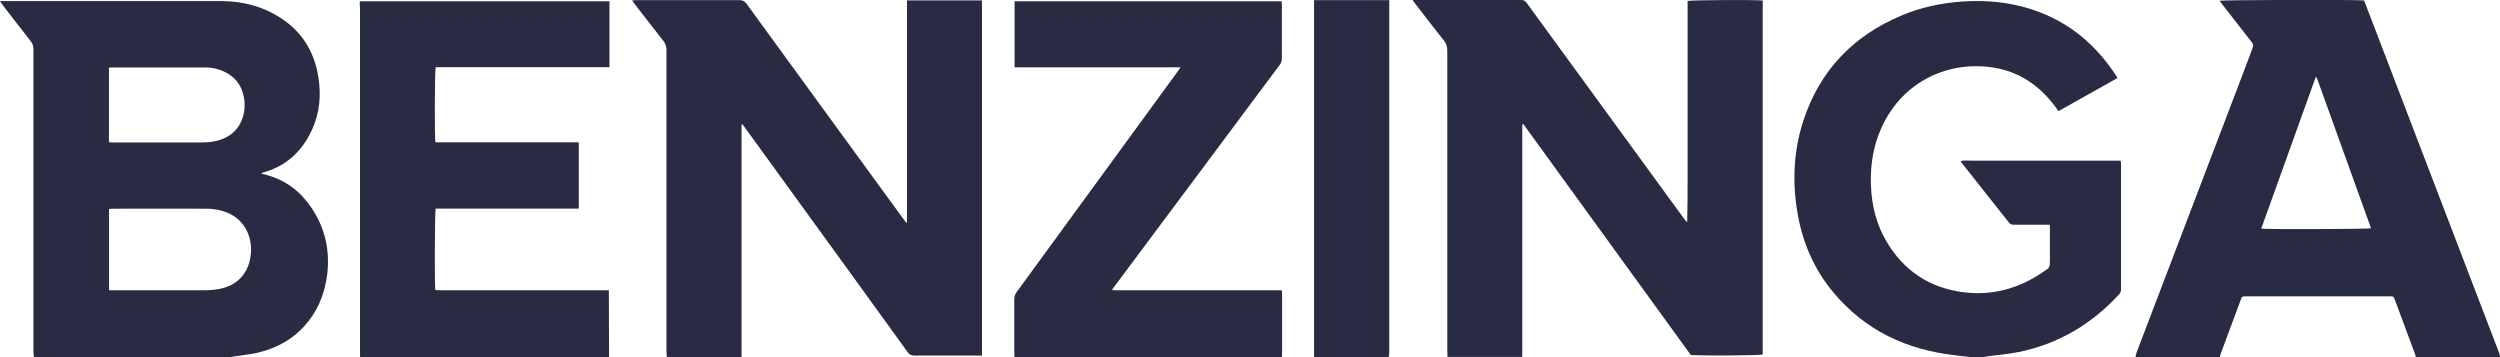
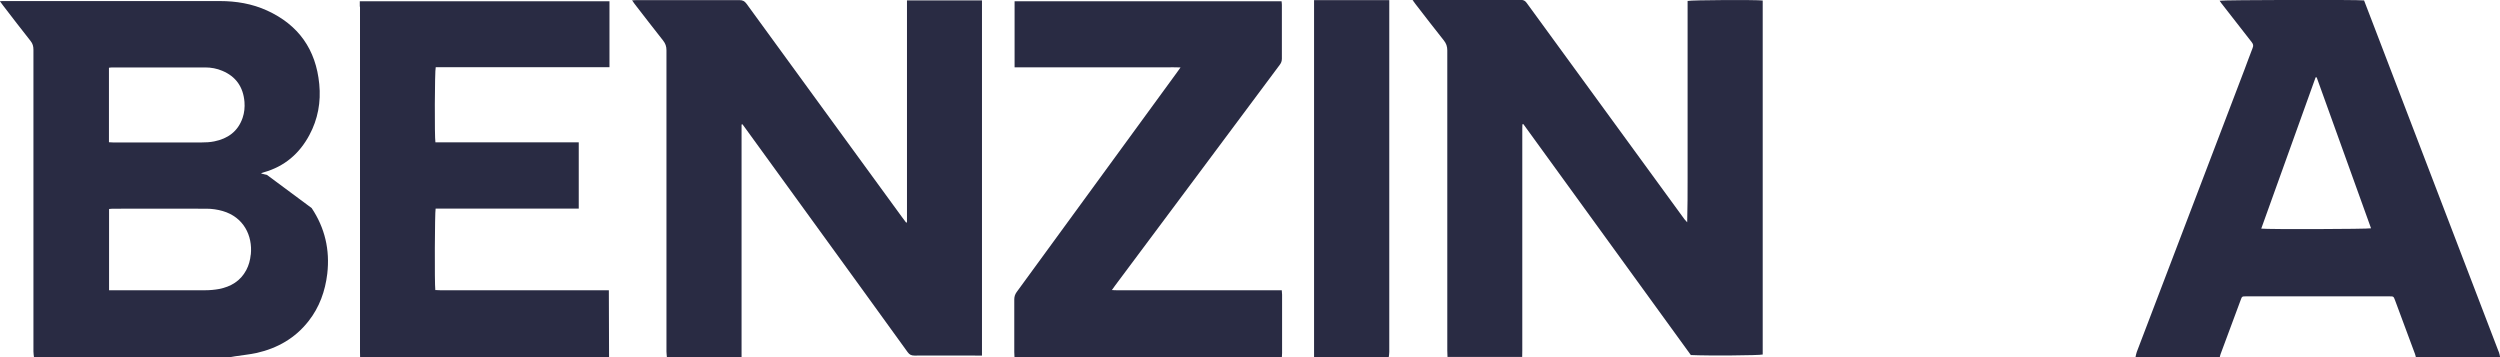
<svg xmlns="http://www.w3.org/2000/svg" width="224" height="32" viewBox="0 0 224 32" fill="none">
  <g clip-path="url(#clip0_709_5619)">
-     <path d="M23.93 15.679C23.762 15.632 23.585 15.594 23.398 15.547C23.445 15.509 23.454 15.491 23.482 15.491C23.538 15.472 23.594 15.453 23.65 15.434C25.489 14.915 26.824 13.773 27.72 12.102C28.485 10.676 28.765 9.147 28.606 7.533C28.308 4.427 26.74 2.228 23.93 0.944C22.586 0.331 21.158 0.095 19.693 0.095C13.234 0.095 6.766 0.095 0.308 0.095C0.214 0.095 0.13 0.095 -0.01 0.104C0.102 0.255 0.177 0.359 0.252 0.463C1.073 1.53 1.894 2.606 2.734 3.663C2.93 3.908 2.996 4.144 2.996 4.456C2.996 13.47 2.996 22.476 2.996 31.491C2.996 31.66 3.024 31.821 3.042 31.991H20.673C20.804 31.972 20.925 31.944 21.056 31.925C21.709 31.821 22.362 31.764 23.006 31.623C24.864 31.198 26.45 30.301 27.645 28.772C28.625 27.526 29.138 26.082 29.325 24.515C29.568 22.381 29.11 20.418 27.925 18.643C26.945 17.18 25.629 16.151 23.921 15.689L23.93 15.679ZM9.762 6.07C9.865 6.061 9.949 6.042 10.042 6.042C12.824 6.042 15.605 6.042 18.377 6.042C18.909 6.042 19.432 6.136 19.917 6.344C21.14 6.853 21.793 7.797 21.905 9.128C21.942 9.619 21.896 10.101 21.737 10.563C21.317 11.781 20.412 12.423 19.198 12.668C18.825 12.744 18.433 12.763 18.06 12.763C15.409 12.763 12.768 12.763 10.117 12.763C10.014 12.763 9.902 12.753 9.762 12.744V6.07ZM22.465 22.816C22.418 23.297 22.297 23.769 22.064 24.203C21.541 25.185 20.682 25.685 19.637 25.893C19.226 25.968 18.806 26.006 18.386 26.006C15.652 26.016 12.917 26.006 10.192 26.006H9.772V18.728C9.884 18.719 9.986 18.7 10.089 18.7C12.898 18.7 15.698 18.691 18.508 18.7C18.993 18.7 19.497 18.776 19.954 18.908C21.83 19.455 22.642 21.107 22.474 22.806L22.465 22.816Z" fill="#292B43" />
+     <path d="M23.93 15.679C23.762 15.632 23.585 15.594 23.398 15.547C23.445 15.509 23.454 15.491 23.482 15.491C23.538 15.472 23.594 15.453 23.65 15.434C25.489 14.915 26.824 13.773 27.72 12.102C28.485 10.676 28.765 9.147 28.606 7.533C28.308 4.427 26.74 2.228 23.93 0.944C22.586 0.331 21.158 0.095 19.693 0.095C13.234 0.095 6.766 0.095 0.308 0.095C0.214 0.095 0.13 0.095 -0.01 0.104C0.102 0.255 0.177 0.359 0.252 0.463C1.073 1.53 1.894 2.606 2.734 3.663C2.93 3.908 2.996 4.144 2.996 4.456C2.996 13.47 2.996 22.476 2.996 31.491C2.996 31.66 3.024 31.821 3.042 31.991H20.673C20.804 31.972 20.925 31.944 21.056 31.925C21.709 31.821 22.362 31.764 23.006 31.623C24.864 31.198 26.45 30.301 27.645 28.772C28.625 27.526 29.138 26.082 29.325 24.515C29.568 22.381 29.11 20.418 27.925 18.643L23.93 15.679ZM9.762 6.07C9.865 6.061 9.949 6.042 10.042 6.042C12.824 6.042 15.605 6.042 18.377 6.042C18.909 6.042 19.432 6.136 19.917 6.344C21.14 6.853 21.793 7.797 21.905 9.128C21.942 9.619 21.896 10.101 21.737 10.563C21.317 11.781 20.412 12.423 19.198 12.668C18.825 12.744 18.433 12.763 18.06 12.763C15.409 12.763 12.768 12.763 10.117 12.763C10.014 12.763 9.902 12.753 9.762 12.744V6.07ZM22.465 22.816C22.418 23.297 22.297 23.769 22.064 24.203C21.541 25.185 20.682 25.685 19.637 25.893C19.226 25.968 18.806 26.006 18.386 26.006C15.652 26.016 12.917 26.006 10.192 26.006H9.772V18.728C9.884 18.719 9.986 18.7 10.089 18.7C12.898 18.7 15.698 18.691 18.508 18.7C18.993 18.7 19.497 18.776 19.954 18.908C21.83 19.455 22.642 21.107 22.474 22.806L22.465 22.816Z" fill="#292B43" />
    <path d="M81.265 19.918C81.237 19.927 81.219 19.937 81.191 19.946C81.069 19.786 80.948 19.634 80.836 19.474C76.188 13.093 71.531 6.721 66.892 0.34C66.715 0.095 66.537 0.01 66.239 0.01C63.168 0.019 60.097 0.01 57.027 0.01C56.915 0.01 56.793 0.019 56.635 0.029C56.728 0.161 56.793 0.265 56.859 0.35C57.708 1.445 58.557 2.549 59.416 3.635C59.621 3.899 59.715 4.154 59.715 4.494C59.715 13.499 59.715 22.495 59.715 31.5C59.715 31.67 59.743 31.84 59.752 32H66.444C66.444 31.736 66.444 31.472 66.444 31.198C66.444 24.656 66.444 18.115 66.444 11.573V11.158C66.472 11.158 66.491 11.139 66.519 11.13C66.593 11.233 66.668 11.328 66.743 11.432C68.759 14.207 70.765 16.982 72.781 19.757C75.628 23.684 78.484 27.611 81.321 31.547C81.489 31.783 81.657 31.859 81.937 31.859C83.823 31.849 85.699 31.859 87.584 31.859H87.985V0.038H81.265V19.918Z" fill="#292B43" />
    <path d="M151.209 0.075V11.978C151.209 13.309 151.209 14.64 151.209 15.971C151.209 17.283 151.209 18.596 151.172 19.917C150.995 19.747 150.864 19.568 150.733 19.379C146.095 13.026 141.456 6.664 136.827 0.311C136.687 0.113 136.556 -0.01 136.285 -0.01C133.159 -0 130.023 -0.01 126.896 -0.01C126.803 -0.01 126.719 -0 126.569 0.009C126.672 0.16 126.747 0.264 126.831 0.368C127.671 1.453 128.511 2.548 129.369 3.624C129.584 3.898 129.677 4.163 129.677 4.512C129.677 13.479 129.677 22.437 129.677 31.405C129.677 31.594 129.696 31.792 129.696 31.981H136.388C136.388 31.801 136.397 31.622 136.397 31.433C136.397 26.402 136.397 21.38 136.397 16.349C136.397 11.318 136.397 13.13 136.397 11.516C136.397 11.393 136.397 11.261 136.407 11.138C136.435 11.138 136.463 11.129 136.491 11.119C141.493 18.02 146.505 24.92 151.499 31.811C152.992 31.886 157.677 31.849 157.939 31.764V0.047C157.369 -0.029 151.499 -0 151.228 0.085L151.209 0.075Z" fill="#292B43" />
    <path d="M223.879 31.509C220.108 21.654 216.328 11.809 212.557 1.954C212.315 1.312 212.063 0.67 211.82 0.038C211.316 -0.038 199.136 -0.01 198.875 0.066C198.931 0.151 198.987 0.226 199.043 0.302C199.948 1.463 200.844 2.624 201.759 3.785C201.899 3.964 201.917 4.106 201.833 4.304C201.581 4.946 201.348 5.597 201.105 6.239C197.885 14.669 194.665 23.108 191.455 31.537C191.399 31.679 191.38 31.839 191.343 31.99H198.893C198.921 31.896 198.931 31.802 198.968 31.717C199.565 30.112 200.163 28.498 200.76 26.893C200.881 26.553 200.891 26.553 201.245 26.553C205.529 26.553 209.823 26.553 214.107 26.553C214.461 26.553 214.461 26.553 214.592 26.893C215.189 28.498 215.787 30.102 216.384 31.717C216.421 31.802 216.431 31.896 216.459 31.99H224.009C223.972 31.83 223.944 31.66 223.888 31.509H223.879ZM202.608 20.484C204.232 15.953 205.856 11.441 207.48 6.928C207.508 6.928 207.545 6.928 207.573 6.928C209.197 11.441 210.821 15.943 212.445 20.455C212.156 20.531 203.149 20.559 202.608 20.484Z" fill="#292B43" />
-     <path d="M189.999 14.395H177.707C177.361 14.395 177.007 14.395 176.661 14.395C176.335 14.395 176.008 14.348 175.663 14.433C175.719 14.508 175.747 14.565 175.784 14.612C177.193 16.387 178.603 18.171 180.003 19.945C180.124 20.096 180.255 20.134 180.432 20.134C181.365 20.134 182.299 20.134 183.241 20.134H183.671C183.671 20.304 183.671 20.436 183.671 20.559C183.671 21.427 183.671 22.305 183.671 23.174C183.671 24.042 183.671 23.948 183.055 24.373C180.88 25.864 178.481 26.525 175.859 26.175C172.881 25.779 170.595 24.269 169.045 21.663C168.131 20.125 167.711 18.435 167.636 16.651C167.561 14.82 167.841 13.055 168.607 11.384C170.539 7.183 174.711 5.418 178.64 6.06C180.973 6.437 182.803 7.712 184.203 9.628C184.277 9.732 184.352 9.836 184.436 9.958C186.219 8.958 187.973 7.986 189.719 6.994C189.681 6.919 189.672 6.881 189.653 6.853C187.824 4.021 185.388 1.963 182.187 0.887C180.133 0.198 178.024 -0.01 175.877 0.132C173.964 0.264 172.097 0.651 170.333 1.406C166.049 3.219 163.072 6.296 161.597 10.77C160.683 13.536 160.571 16.377 161.084 19.238C161.541 21.796 162.549 24.118 164.211 26.128C167.085 29.611 170.847 31.358 175.243 31.839C175.672 31.886 176.092 31.934 176.521 31.99H177.744C177.856 31.971 177.977 31.943 178.089 31.924C179.023 31.802 179.975 31.726 180.899 31.537C184.436 30.81 187.413 29.045 189.868 26.374C189.989 26.242 190.045 26.1 190.045 25.921C190.045 22.173 190.045 18.435 190.045 14.688C190.045 14.593 190.027 14.499 190.017 14.386L189.999 14.395Z" fill="#292B43" />
    <path d="M32.256 0.604C32.256 10.912 32.256 21.22 32.256 31.528C32.256 31.689 32.256 31.84 32.265 32H54.572C54.572 30.018 54.563 28.035 54.553 26.006H50.605C46.891 26.006 43.176 26.006 39.452 26.006C39.303 26.006 39.153 25.997 39.004 25.987C38.929 25.392 38.957 18.983 39.032 18.69H51.856V12.753H39.013C38.929 12.309 38.948 6.315 39.041 6.022H54.609V0.113H32.237V0.595L32.256 0.604Z" fill="#292B43" />
    <path d="M114.418 26.006H110.787C107.222 26.006 103.666 26.006 100.1 26.006C99.96 26.006 99.83 26.006 99.624 25.987C99.755 25.808 99.839 25.694 99.923 25.572C102.415 22.239 104.898 18.898 107.39 15.566C109.816 12.319 112.234 9.062 114.66 5.815C114.791 5.645 114.856 5.475 114.856 5.258C114.856 3.644 114.856 2.039 114.856 0.425C114.856 0.321 114.838 0.217 114.828 0.113H90.907V6.032H103.255C103.675 6.032 104.095 6.032 104.515 6.032C104.916 6.032 105.308 6.022 105.775 6.041C105.635 6.24 105.542 6.381 105.439 6.513C100.66 13.064 95.882 19.615 91.094 26.166C90.944 26.374 90.879 26.582 90.879 26.837C90.879 28.413 90.879 29.989 90.879 31.556C90.879 31.698 90.898 31.849 90.898 31.991H114.856C114.856 31.868 114.875 31.745 114.875 31.632C114.875 29.886 114.875 28.139 114.875 26.402C114.875 26.289 114.866 26.166 114.847 26.006H114.399H114.418Z" fill="#292B43" />
    <path d="M117.74 0.01V0.529C117.74 8.77 117.74 17.001 117.74 25.242C117.74 27.498 117.74 29.744 117.74 32H124.432C124.451 31.849 124.479 31.689 124.479 31.538C124.479 28.149 124.479 24.751 124.479 21.362V0.501C124.479 0.35 124.479 0.189 124.479 0.01C122.211 0.01 119.99 0.01 117.74 0.01Z" fill="#292B43" />
  </g>
  <defs>
    <clipPath id="clip0_709_5619">
      <rect width="224" height="32" fill="white" />
    </clipPath>
  </defs>
</svg>